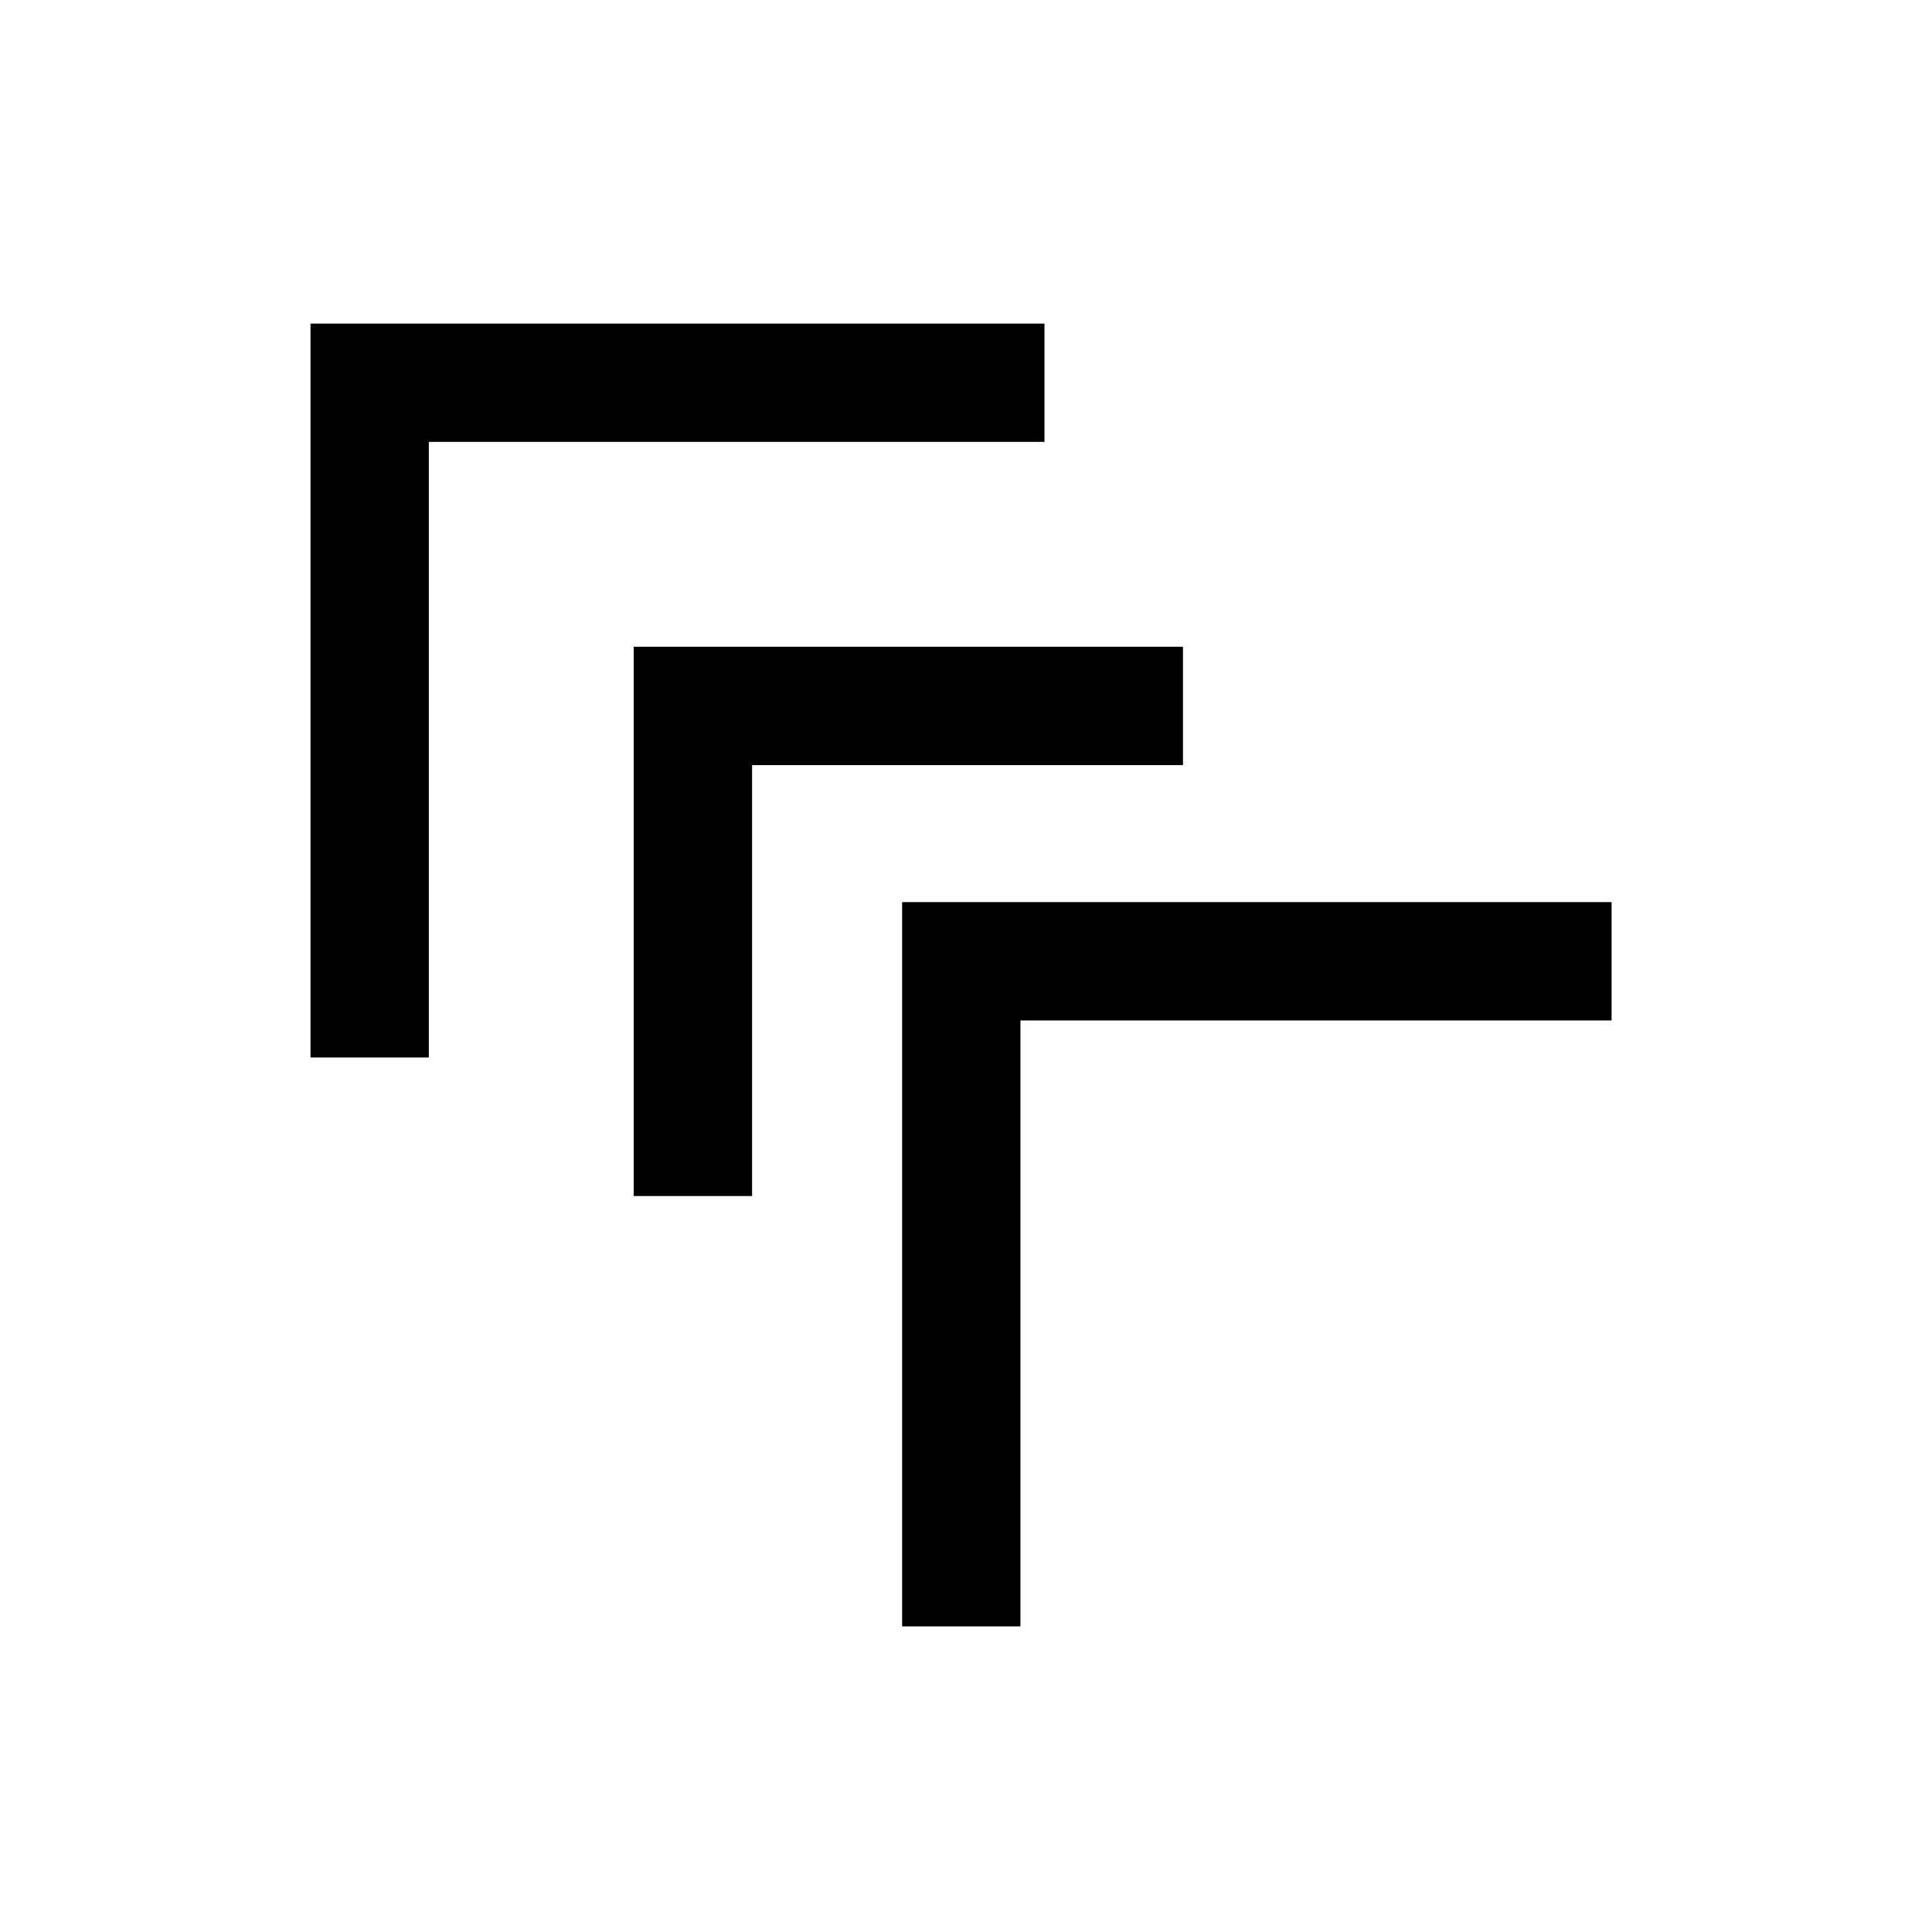
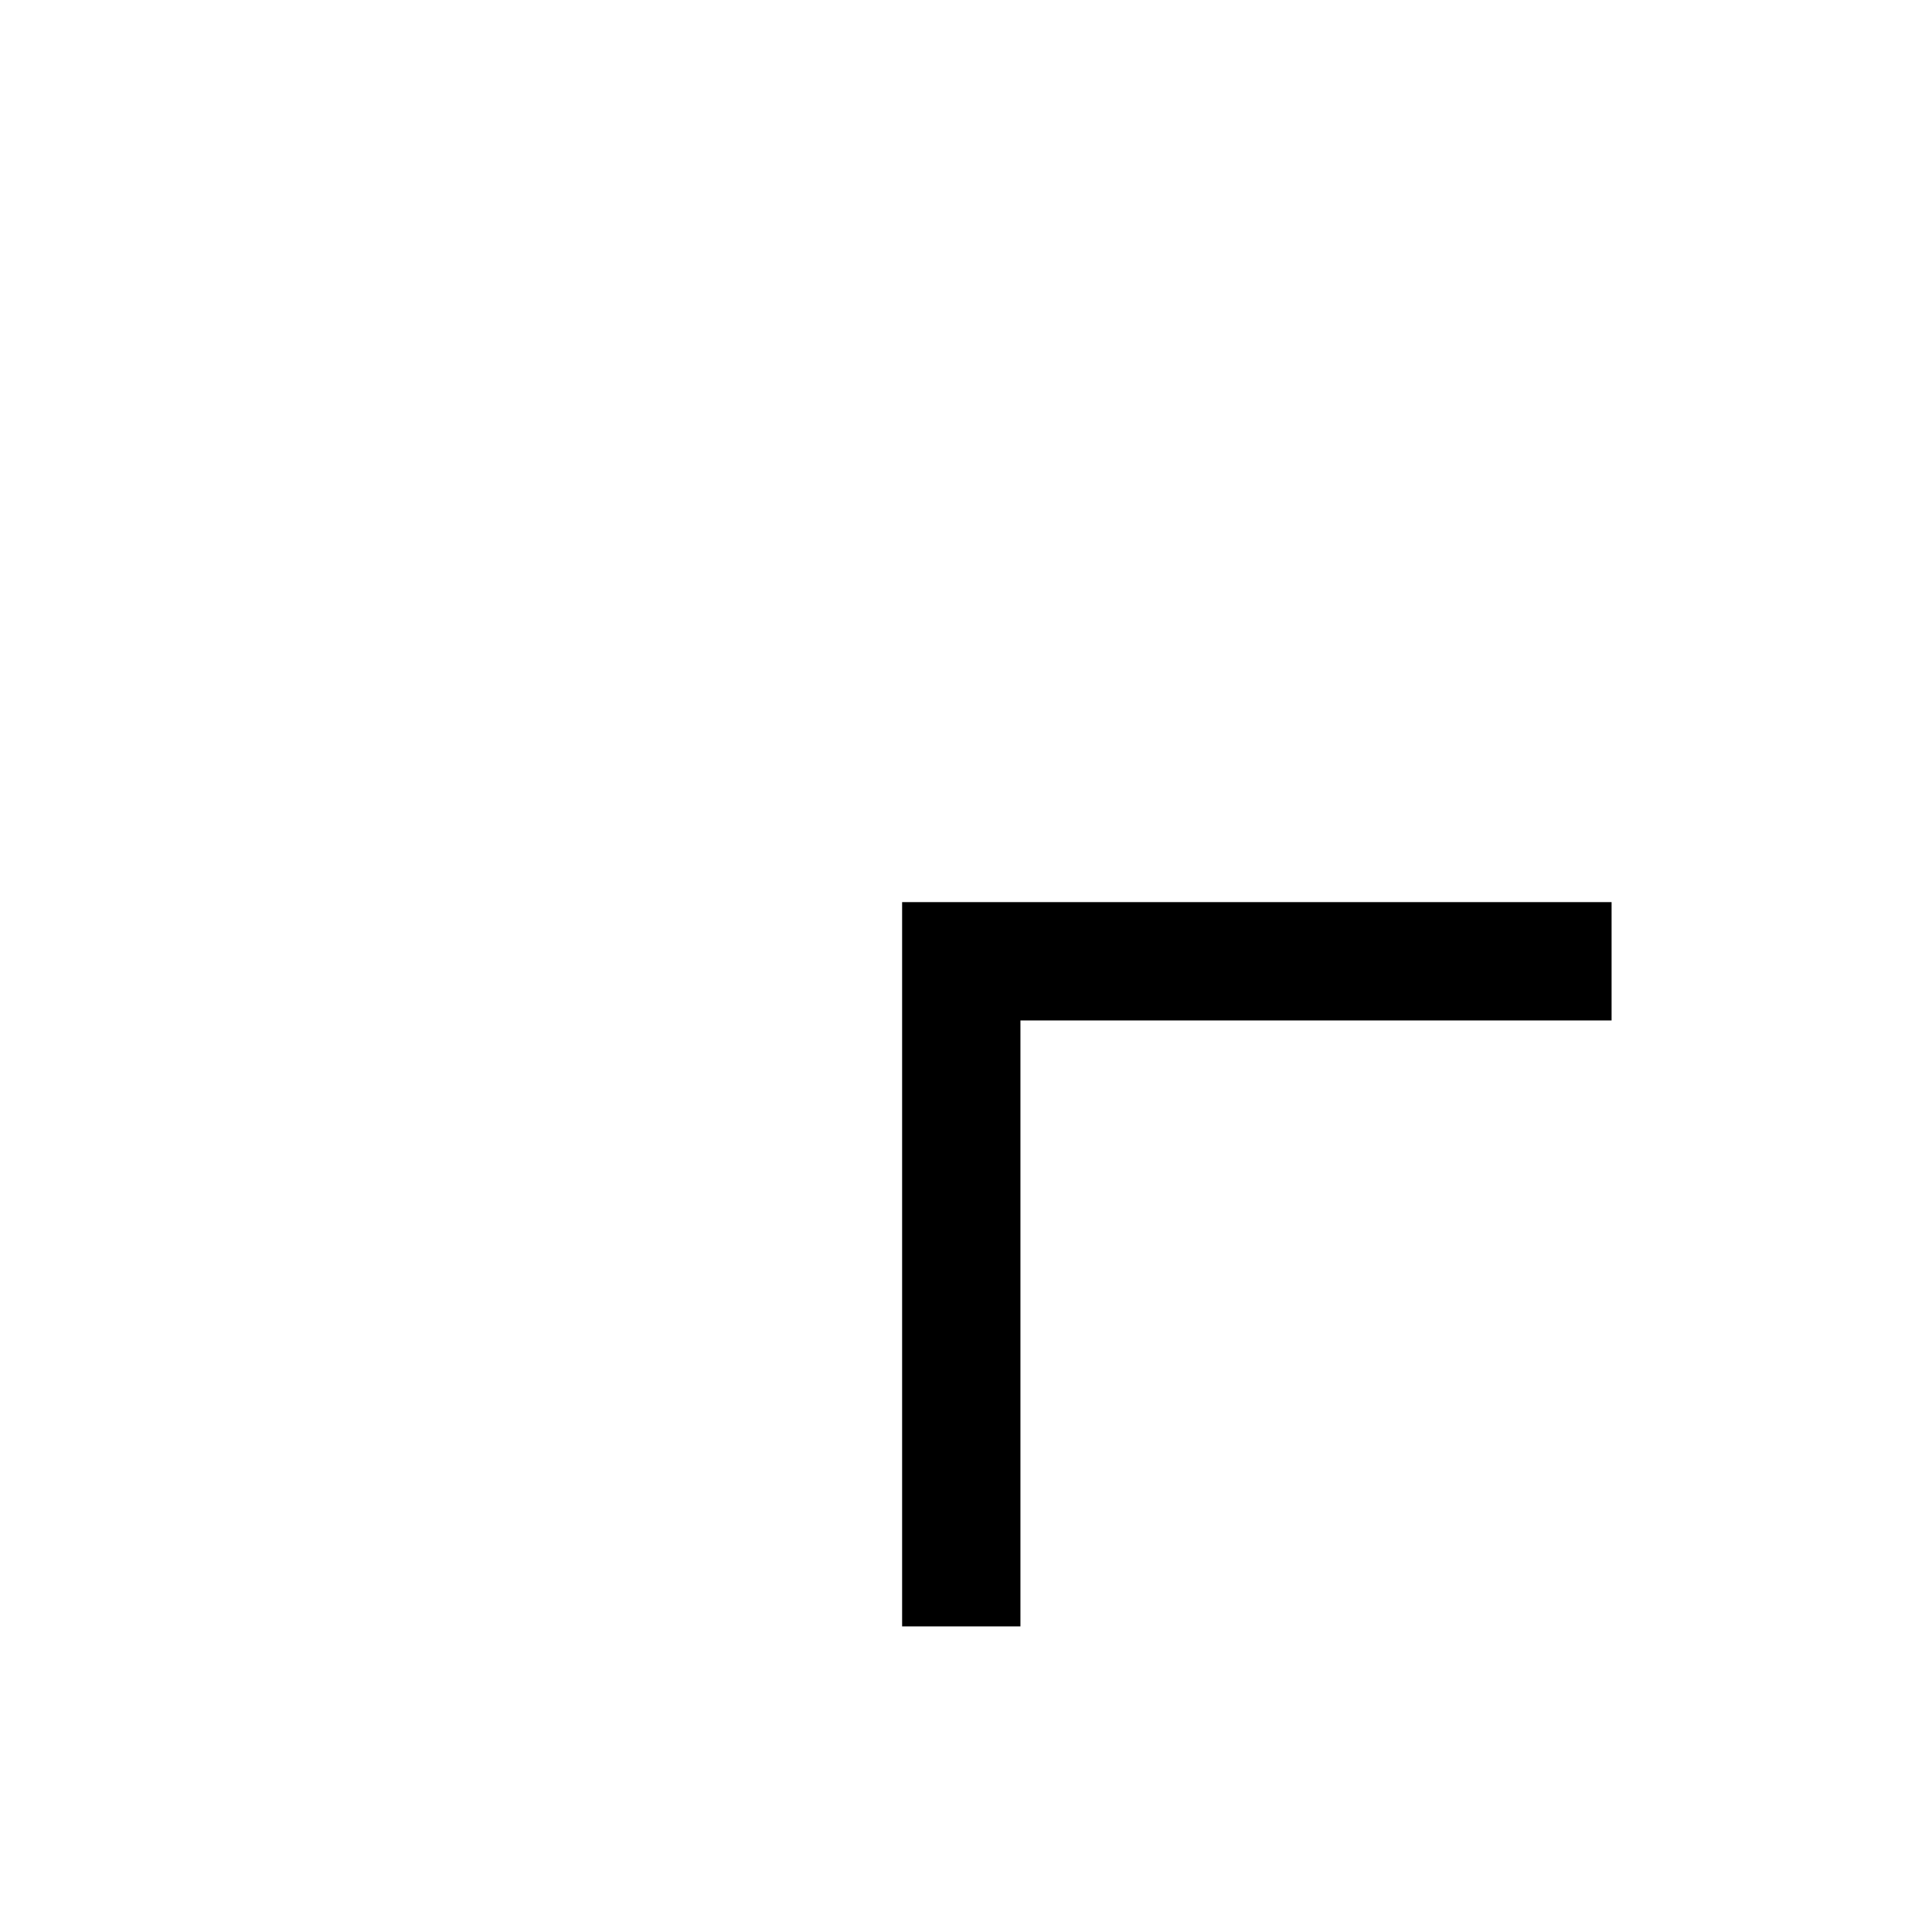
<svg xmlns="http://www.w3.org/2000/svg" fill="#000000" width="800px" height="800px" version="1.1" viewBox="144 144 512 512">
  <g>
-     <path d="m226.29 229.75v194.5h31.355v-163.14h163.15v-31.355z" />
    <path d="m383.07 383.07v191.94h31.355v-160.58h156.66v-31.355z" />
-     <path d="m311.94 315.39v145.57h31.371v-114.2h114.19v-31.367z" />
  </g>
</svg>